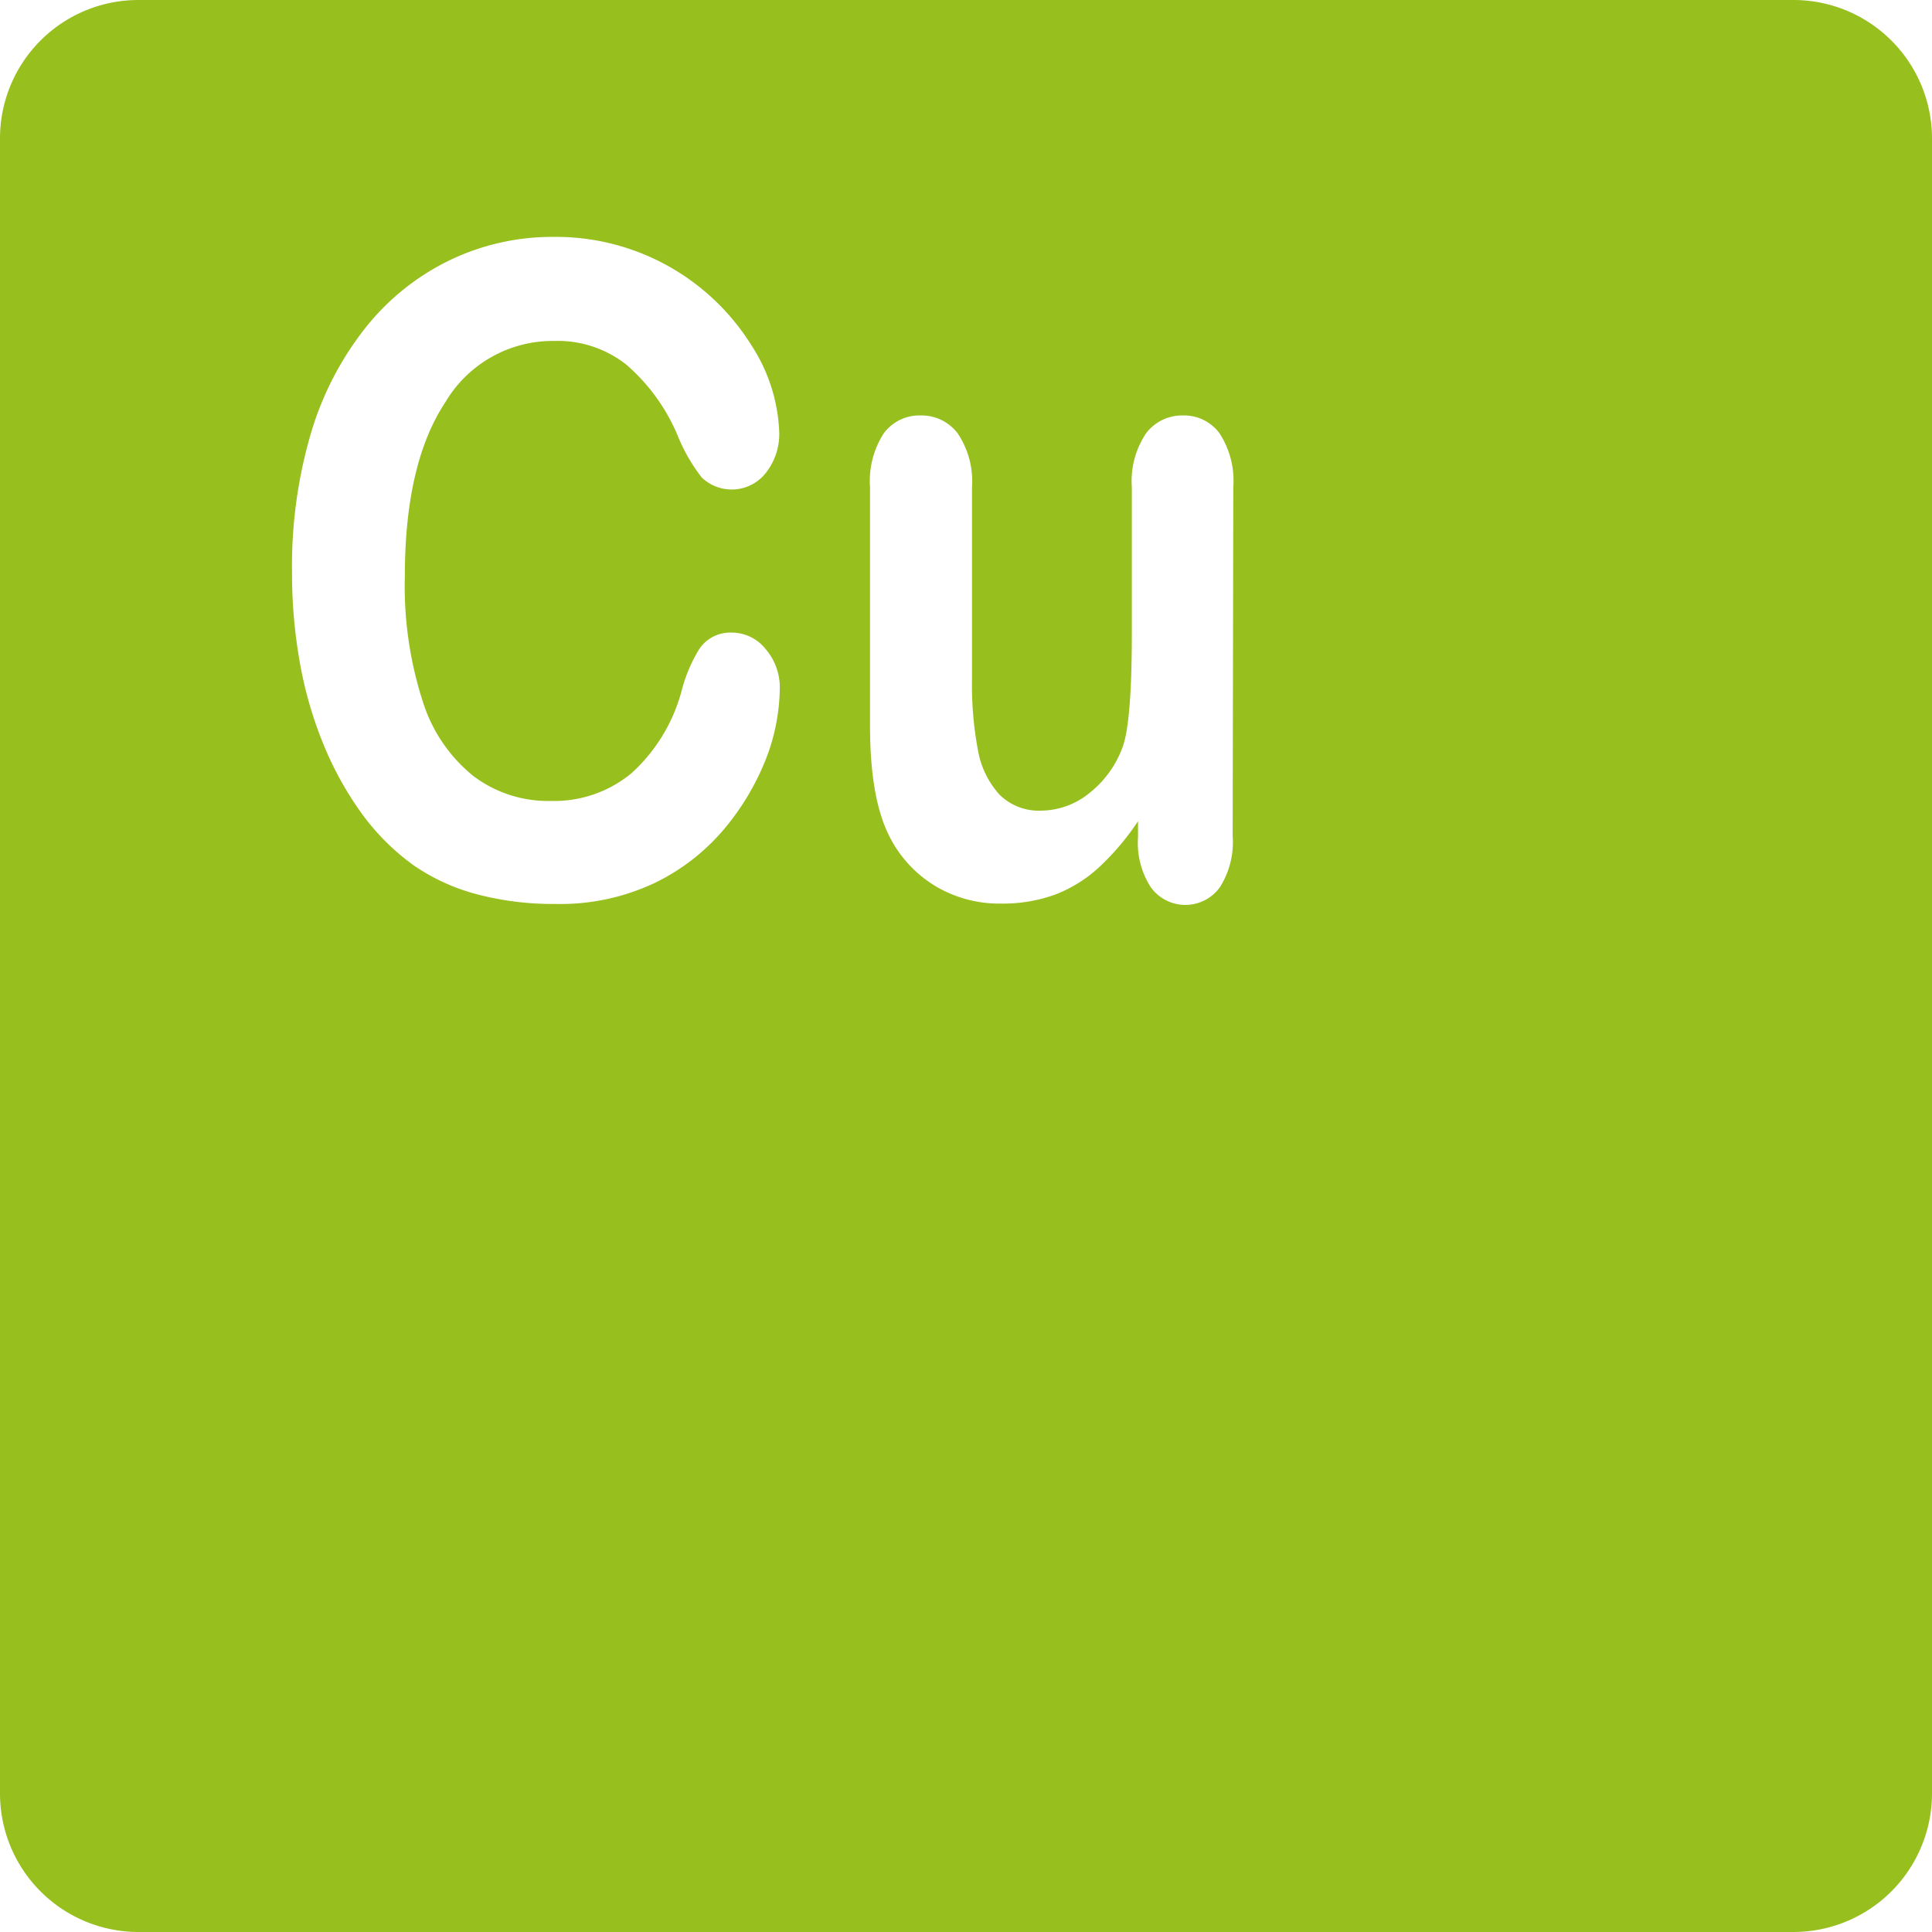
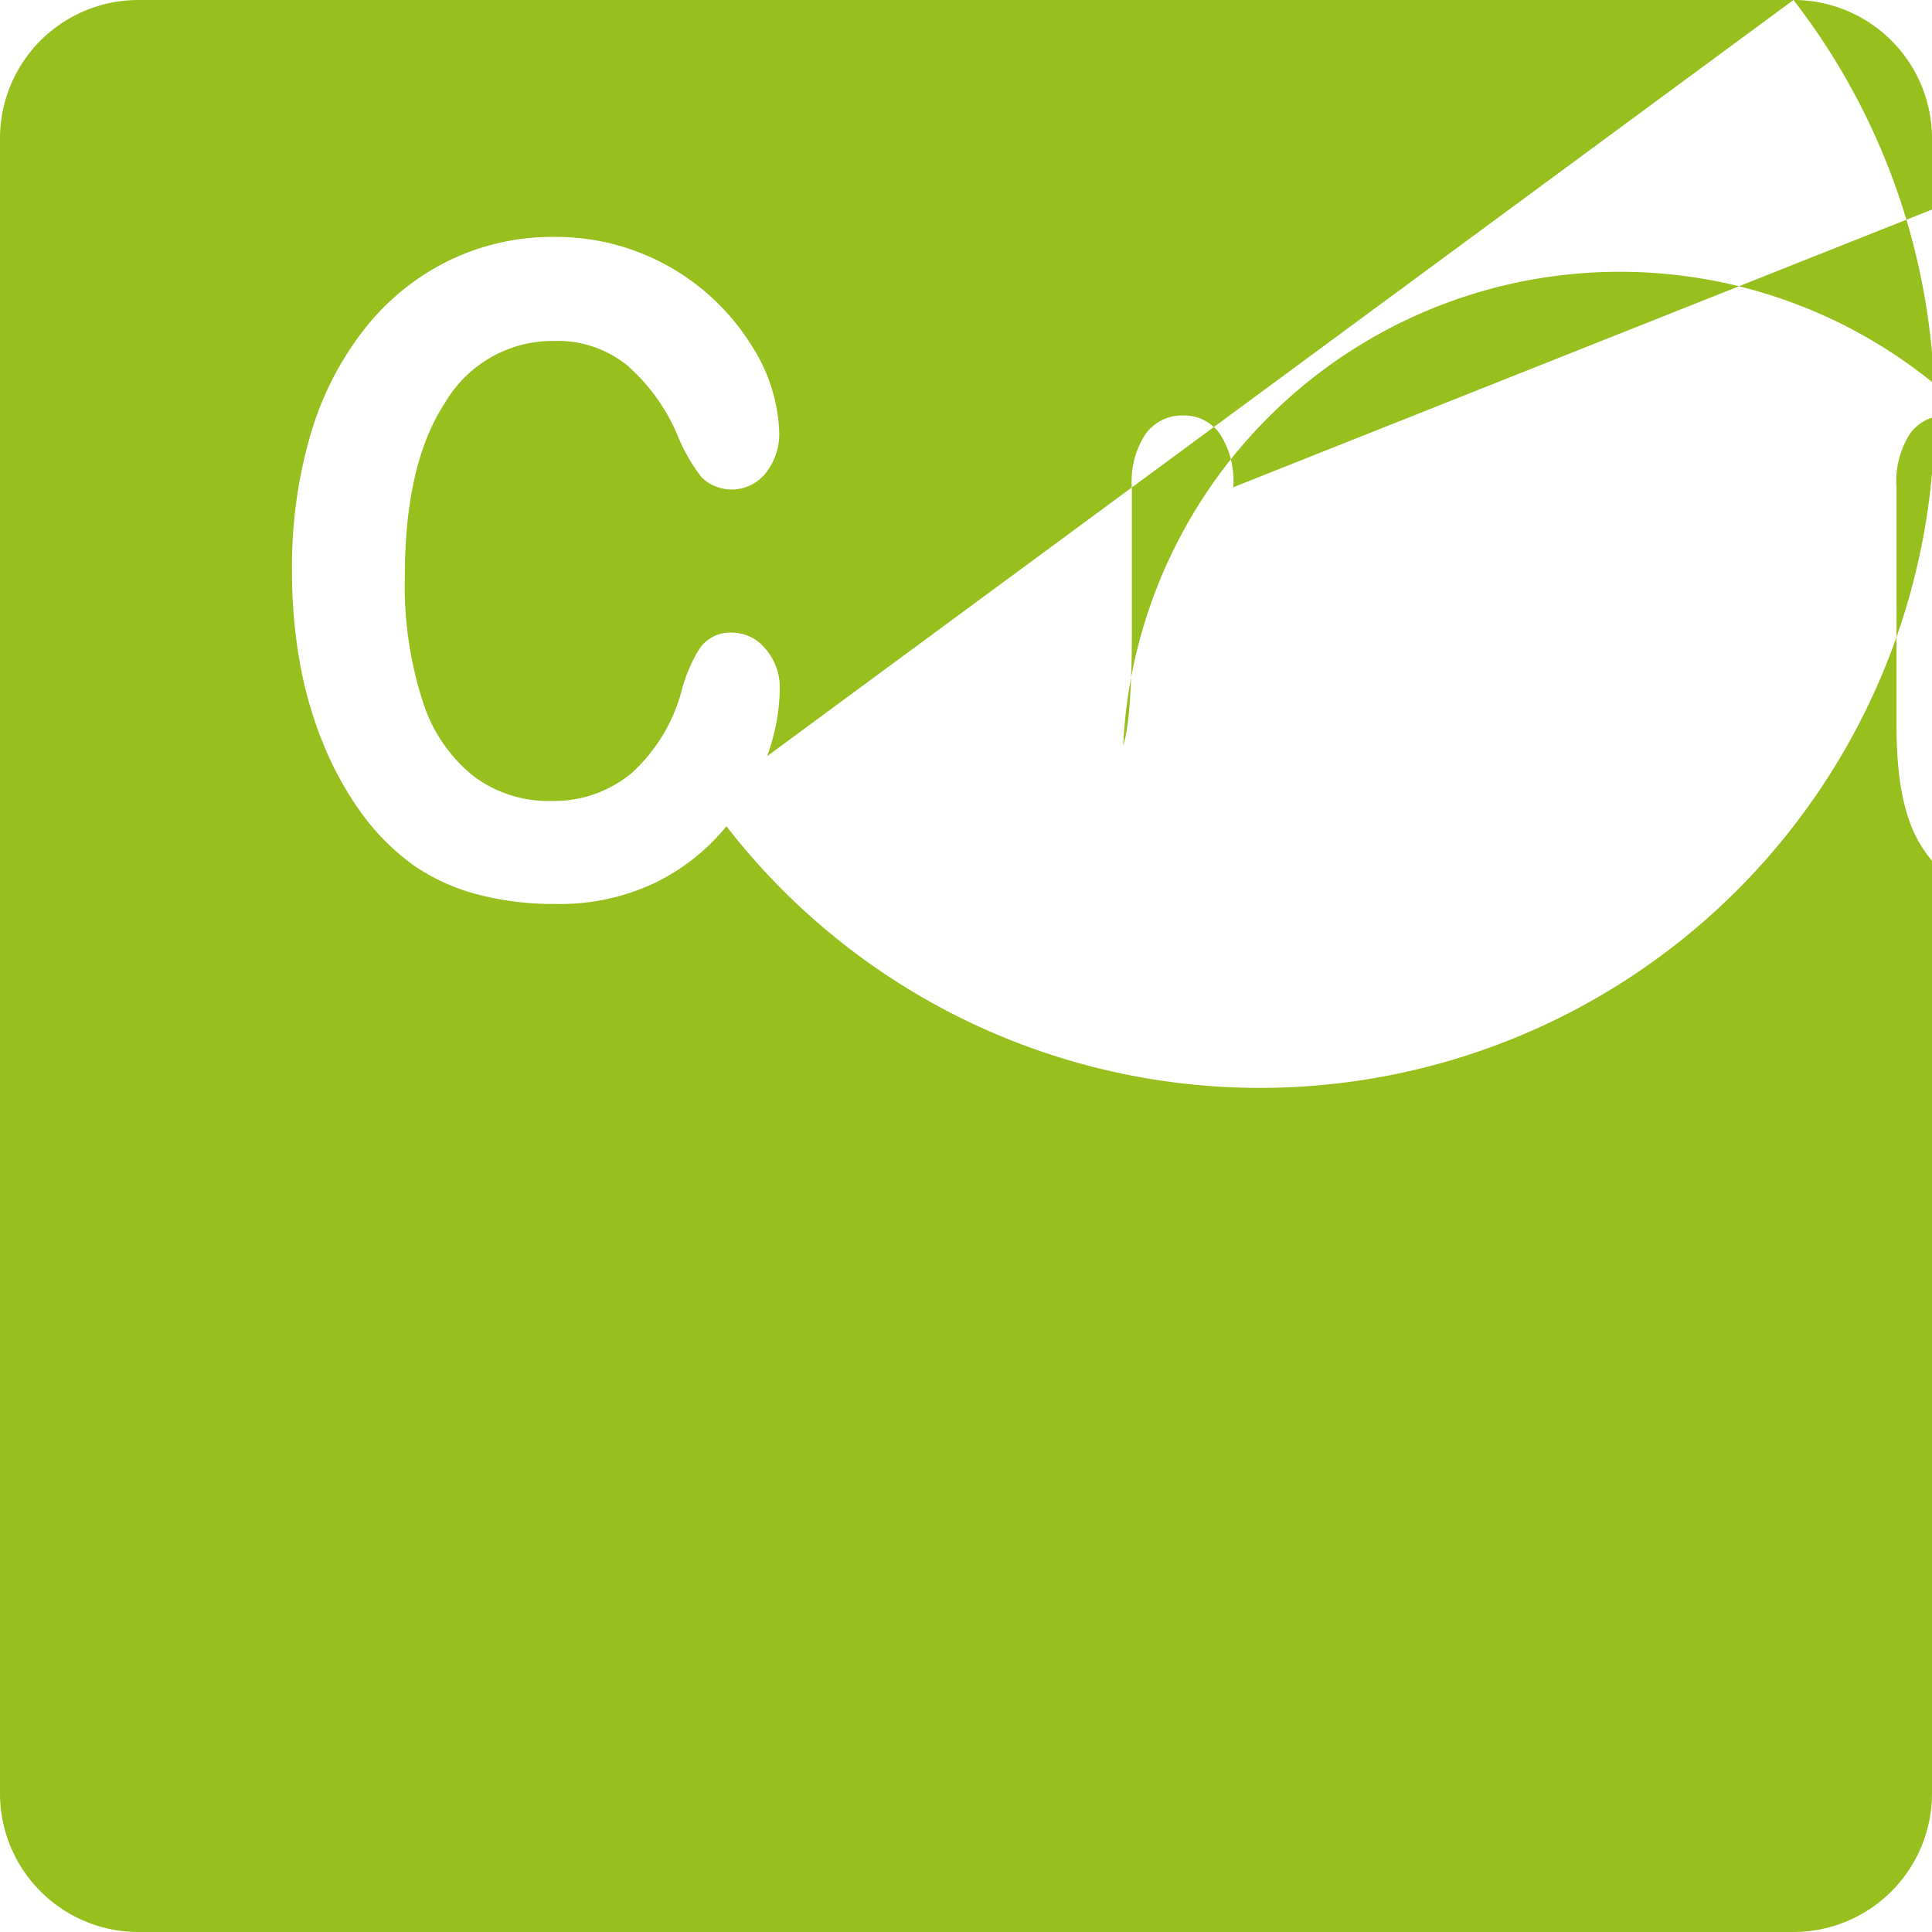
<svg xmlns="http://www.w3.org/2000/svg" viewBox="0 0 149.65 149.65">
  <defs>
    <style>.cls-1{fill:#97bf1e;}</style>
  </defs>
  <g id="Слой_2" data-name="Слой 2">
    <g id="Слой_1-2" data-name="Слой 1">
-       <path class="cls-1" d="M138.92,0H10.73A10.72,10.72,0,0,0,0,10.73V138.92a10.73,10.73,0,0,0,10.73,10.73H138.92a10.74,10.74,0,0,0,10.73-10.73V10.73A10.73,10.73,0,0,0,138.92,0ZM59.41,58.58A19.54,19.54,0,0,1,56.27,64a16.33,16.33,0,0,1-5.47,4.35,17.11,17.11,0,0,1-7.75,1.67,23.11,23.11,0,0,1-6.1-.75A15.67,15.67,0,0,1,32,67a18,18,0,0,1-4.12-4.18A25.76,25.76,0,0,1,25,57.52a30.76,30.76,0,0,1-1.78-6.23,39.42,39.42,0,0,1-.6-7,36.43,36.43,0,0,1,1.49-10.82,24.21,24.21,0,0,1,4.27-8.17,18.75,18.75,0,0,1,6.51-5.17,18.28,18.28,0,0,1,8-1.78,17.84,17.84,0,0,1,15.33,8.42,13.22,13.22,0,0,1,2.14,6.74,4.87,4.87,0,0,1-1,3.07,3.36,3.36,0,0,1-5,.41,13.38,13.38,0,0,1-1.84-3.18,14.86,14.86,0,0,0-4-5.56,8.57,8.57,0,0,0-5.59-1.84,9.66,9.66,0,0,0-8.43,4.74q-3.14,4.74-3.14,13.48a29,29,0,0,0,1.39,9.71,12,12,0,0,0,3.93,5.78,9.62,9.62,0,0,0,6,1.92,9.39,9.39,0,0,0,6.26-2.17,13.24,13.24,0,0,0,3.86-6.37,11.71,11.71,0,0,1,1.36-3.22A2.88,2.88,0,0,1,56.67,49a3.35,3.35,0,0,1,2.63,1.27,4.56,4.56,0,0,1,1.1,3.14A15.52,15.52,0,0,1,59.41,58.58Zm36.07,6.16a6.52,6.52,0,0,1-1,4,3.3,3.3,0,0,1-5.33,0,6.3,6.3,0,0,1-1-3.88V63.61a20,20,0,0,1-3,3.55,10.7,10.7,0,0,1-3.41,2.13,11.84,11.84,0,0,1-4.23.7,9.61,9.61,0,0,1-5.13-1.4,9.47,9.47,0,0,1-3.51-3.85c-1-2-1.48-4.83-1.48-8.54V37.74a6.81,6.81,0,0,1,1.07-4.18,3.42,3.42,0,0,1,2.84-1.38,3.51,3.51,0,0,1,2.89,1.4,6.66,6.66,0,0,1,1.1,4.16V52.65a27,27,0,0,0,.46,5.45,6.86,6.86,0,0,0,1.66,3.44,4.32,4.32,0,0,0,3.26,1.25,6,6,0,0,0,3.76-1.4A8,8,0,0,0,87,57.74c.44-1.32.67-4.21.67-8.67V37.74a6.66,6.66,0,0,1,1.09-4.16,3.5,3.5,0,0,1,2.87-1.4,3.41,3.41,0,0,1,2.83,1.38,6.74,6.74,0,0,1,1.07,4.18Z" />
+       <path class="cls-1" d="M138.92,0H10.73A10.72,10.72,0,0,0,0,10.73V138.92a10.73,10.73,0,0,0,10.73,10.73H138.92a10.74,10.74,0,0,0,10.73-10.73V10.73A10.73,10.73,0,0,0,138.92,0ZA19.54,19.54,0,0,1,56.27,64a16.33,16.33,0,0,1-5.47,4.35,17.11,17.11,0,0,1-7.75,1.67,23.11,23.11,0,0,1-6.1-.75A15.67,15.67,0,0,1,32,67a18,18,0,0,1-4.12-4.18A25.76,25.76,0,0,1,25,57.52a30.76,30.76,0,0,1-1.78-6.23,39.42,39.42,0,0,1-.6-7,36.43,36.43,0,0,1,1.49-10.82,24.21,24.21,0,0,1,4.27-8.17,18.75,18.75,0,0,1,6.51-5.17,18.28,18.28,0,0,1,8-1.78,17.84,17.84,0,0,1,15.33,8.42,13.22,13.22,0,0,1,2.14,6.74,4.87,4.87,0,0,1-1,3.07,3.36,3.36,0,0,1-5,.41,13.38,13.38,0,0,1-1.84-3.18,14.86,14.86,0,0,0-4-5.56,8.57,8.57,0,0,0-5.59-1.84,9.66,9.66,0,0,0-8.43,4.74q-3.14,4.74-3.14,13.48a29,29,0,0,0,1.39,9.71,12,12,0,0,0,3.93,5.78,9.62,9.62,0,0,0,6,1.92,9.39,9.39,0,0,0,6.26-2.17,13.24,13.24,0,0,0,3.86-6.37,11.71,11.71,0,0,1,1.36-3.22A2.88,2.88,0,0,1,56.67,49a3.35,3.35,0,0,1,2.63,1.27,4.56,4.56,0,0,1,1.1,3.14A15.52,15.52,0,0,1,59.41,58.58Zm36.07,6.16a6.52,6.52,0,0,1-1,4,3.3,3.3,0,0,1-5.33,0,6.3,6.3,0,0,1-1-3.88V63.61a20,20,0,0,1-3,3.55,10.7,10.7,0,0,1-3.41,2.13,11.84,11.84,0,0,1-4.23.7,9.61,9.61,0,0,1-5.13-1.4,9.47,9.47,0,0,1-3.51-3.85c-1-2-1.48-4.83-1.48-8.54V37.74a6.81,6.81,0,0,1,1.07-4.18,3.42,3.42,0,0,1,2.84-1.38,3.51,3.51,0,0,1,2.89,1.4,6.66,6.66,0,0,1,1.1,4.16V52.65a27,27,0,0,0,.46,5.45,6.86,6.86,0,0,0,1.66,3.44,4.32,4.32,0,0,0,3.26,1.25,6,6,0,0,0,3.76-1.4A8,8,0,0,0,87,57.74c.44-1.32.67-4.21.67-8.67V37.74a6.66,6.66,0,0,1,1.09-4.16,3.5,3.5,0,0,1,2.87-1.4,3.41,3.41,0,0,1,2.83,1.38,6.74,6.74,0,0,1,1.07,4.18Z" />
    </g>
  </g>
</svg>